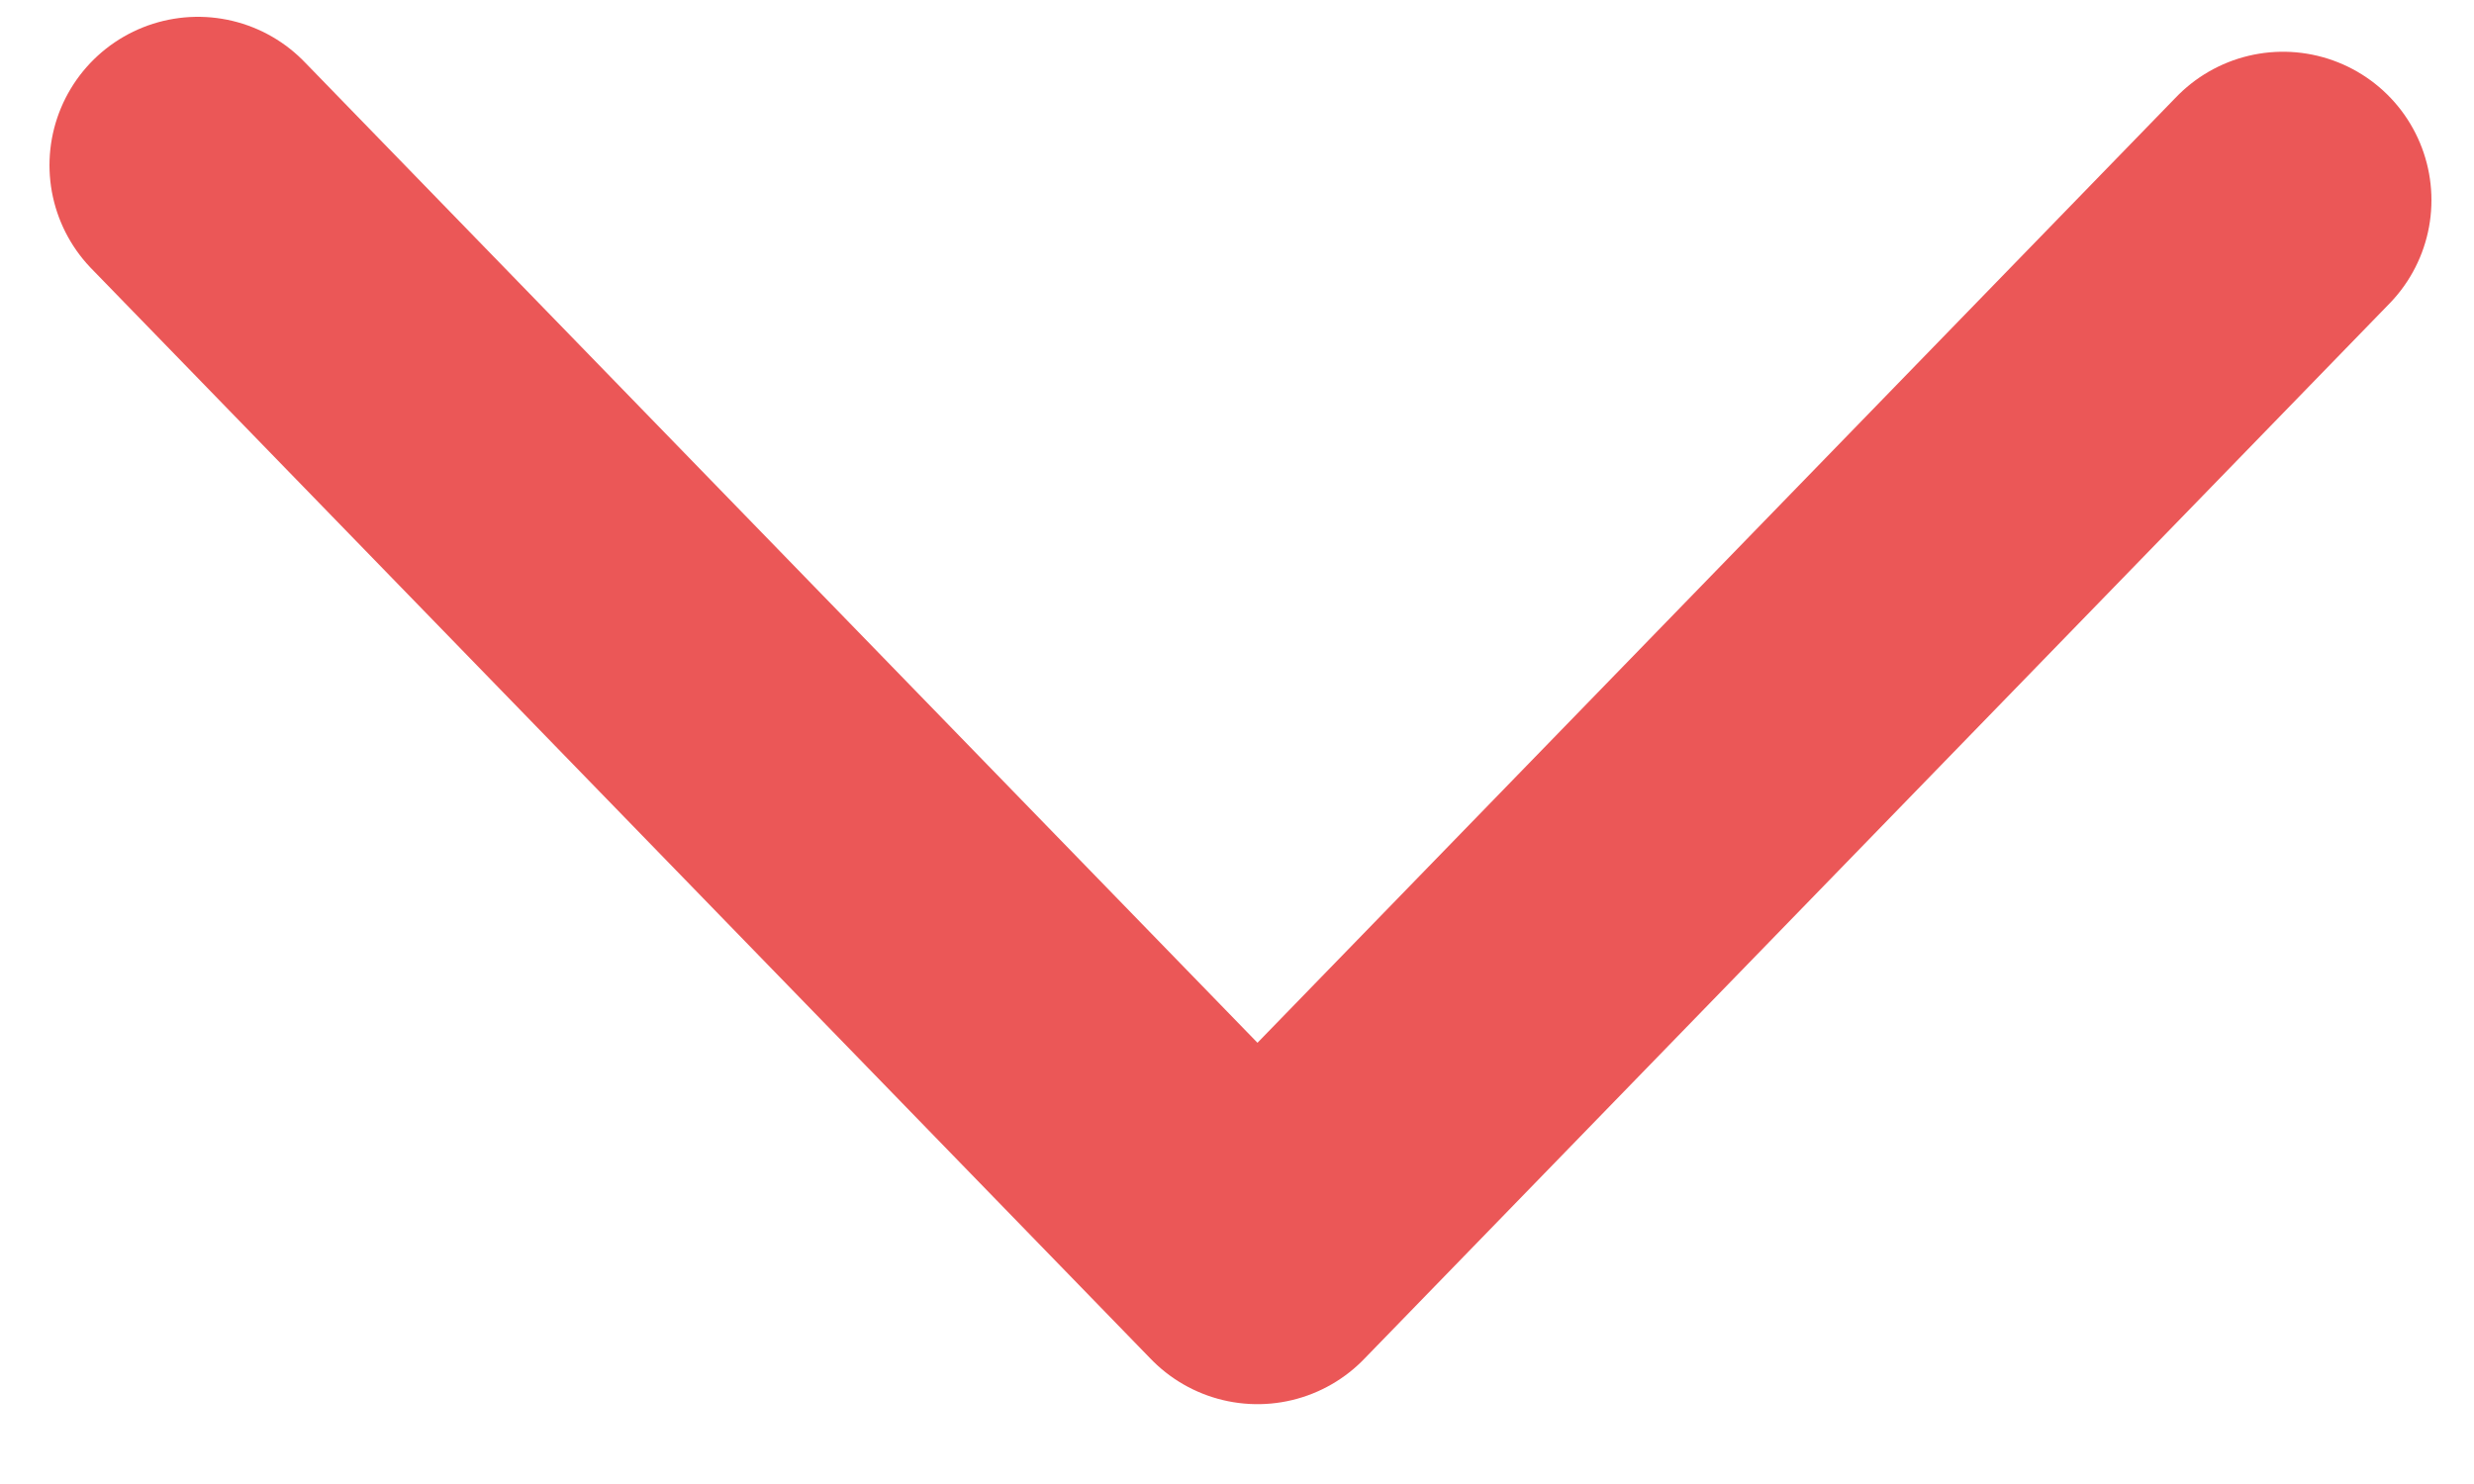
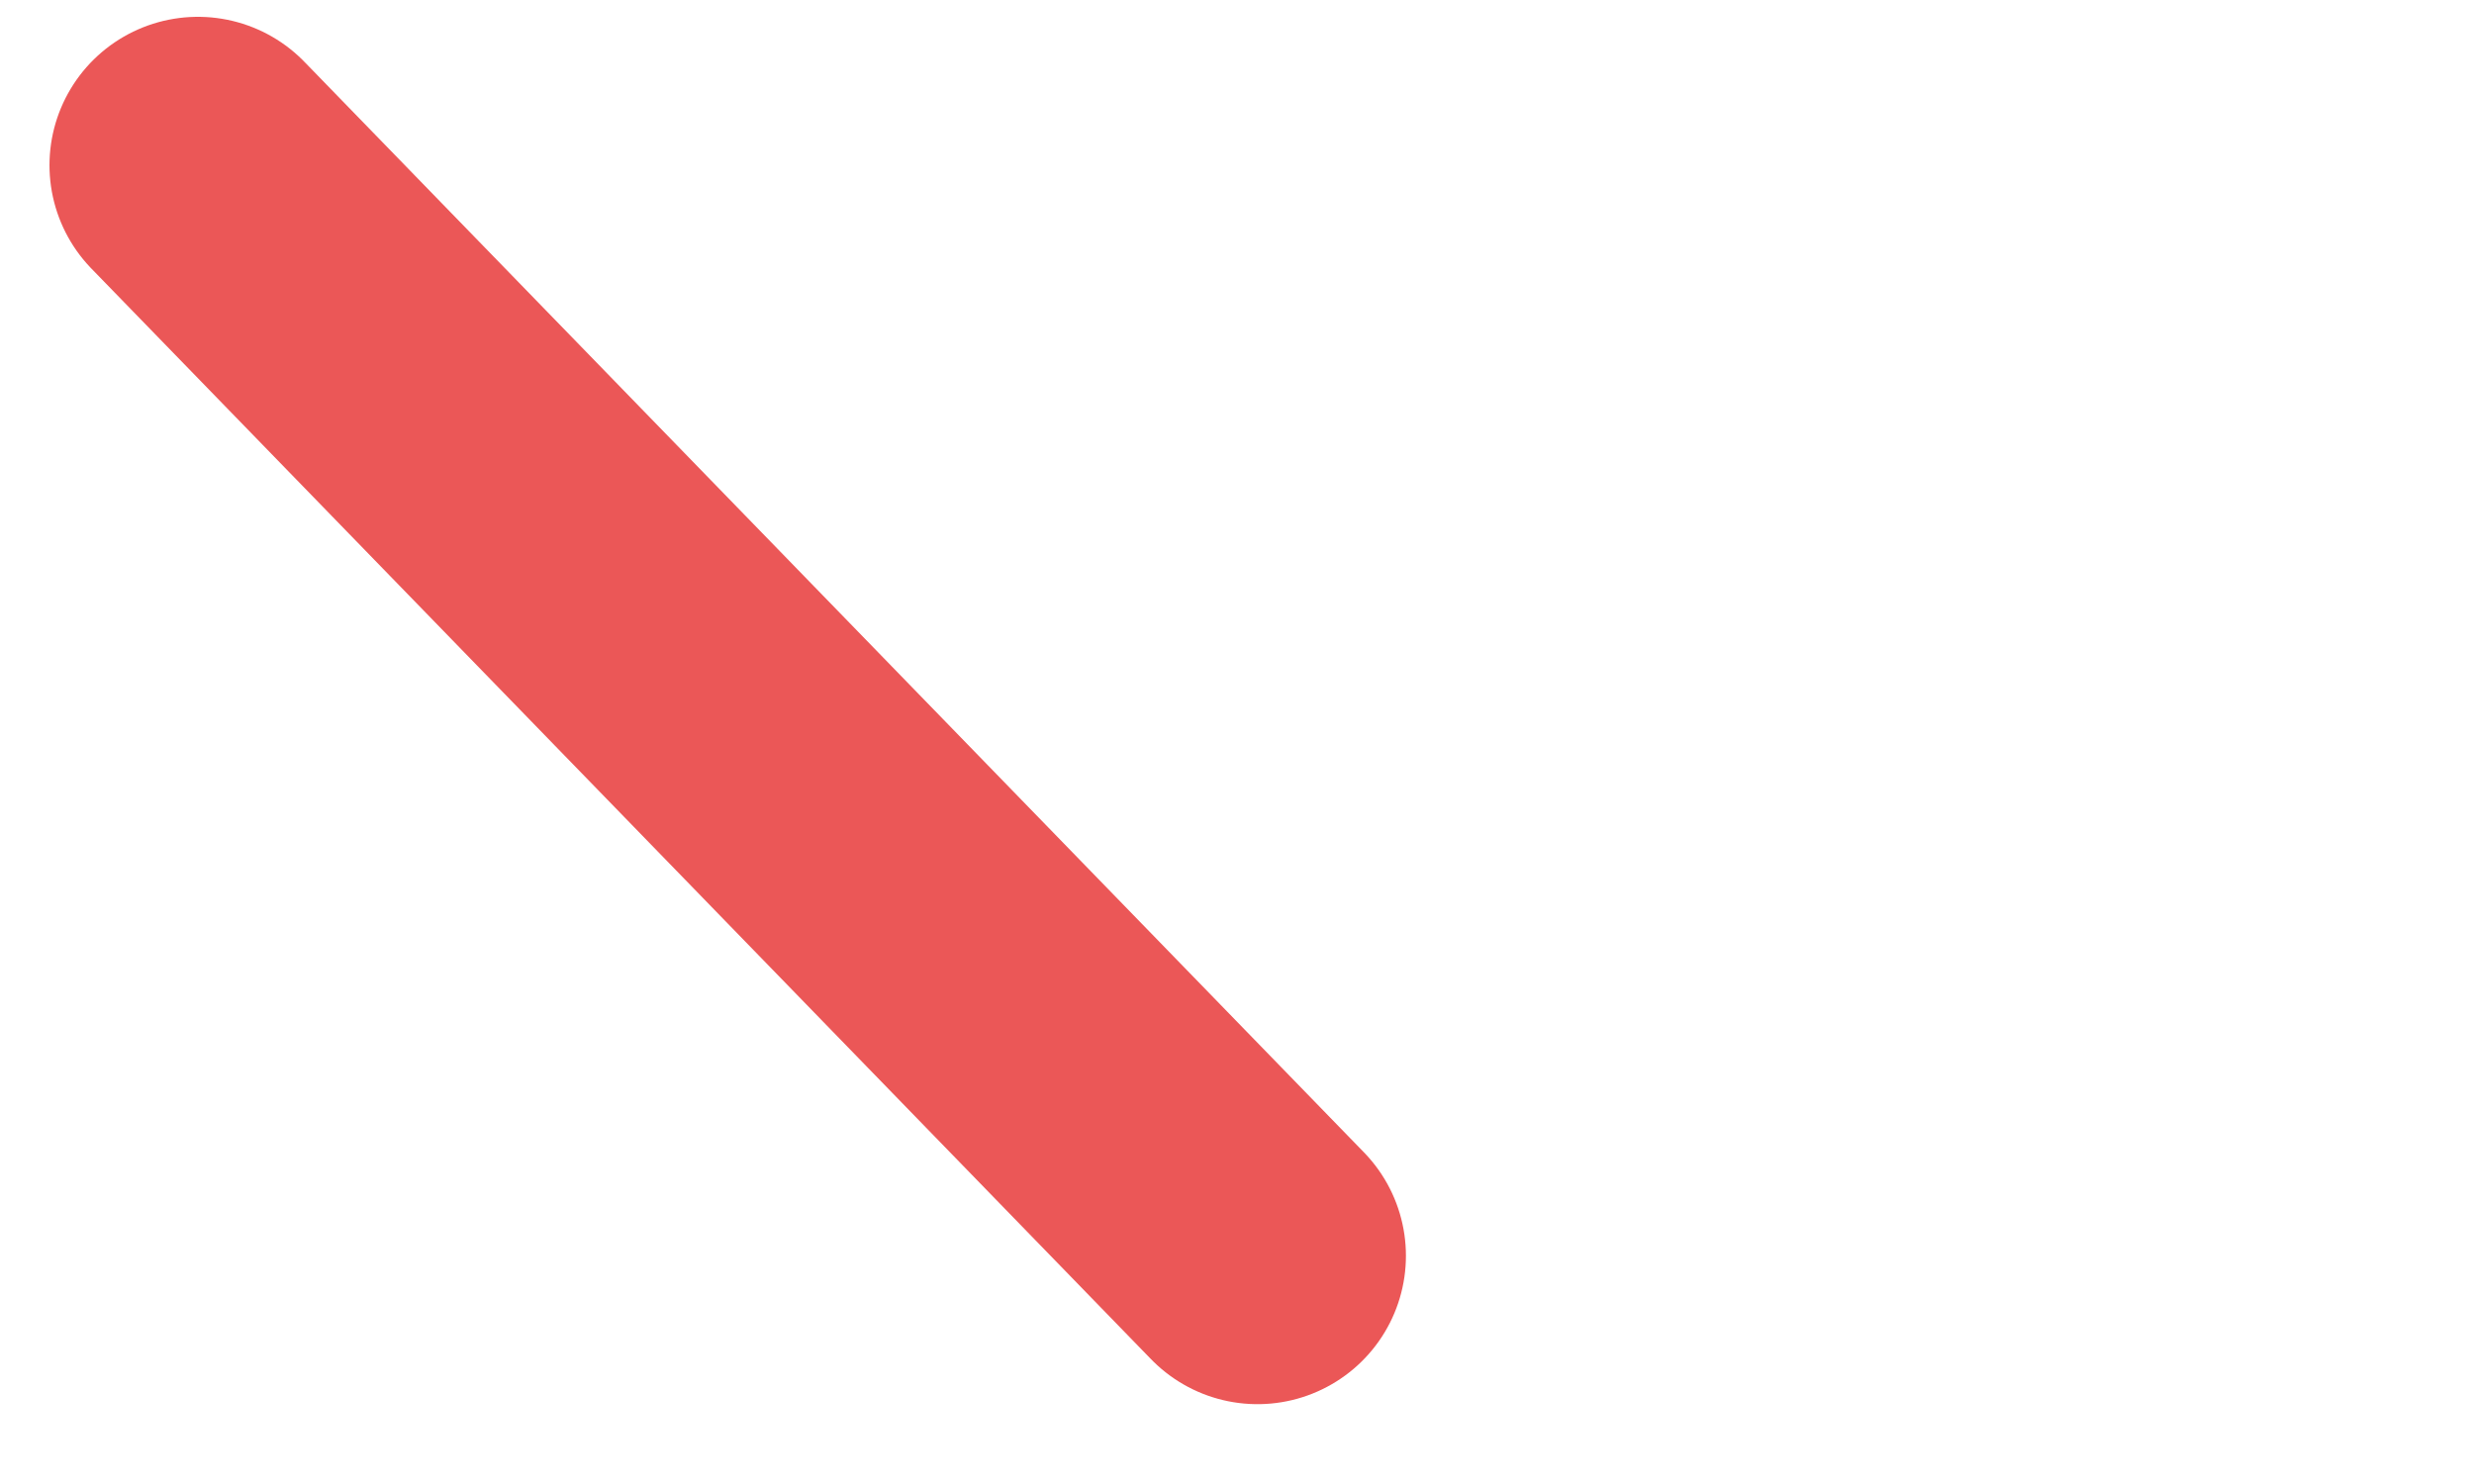
<svg xmlns="http://www.w3.org/2000/svg" width="25" height="15" viewBox="0 0 25 15" fill="none">
-   <path d="M2 1.67L12.707 12.693L23.07 2.023" stroke="#EB5757" stroke-width="3" stroke-linecap="round" stroke-linejoin="round" />
+   <path d="M2 1.67L12.707 12.693" stroke="#EB5757" stroke-width="3" stroke-linecap="round" stroke-linejoin="round" />
</svg>